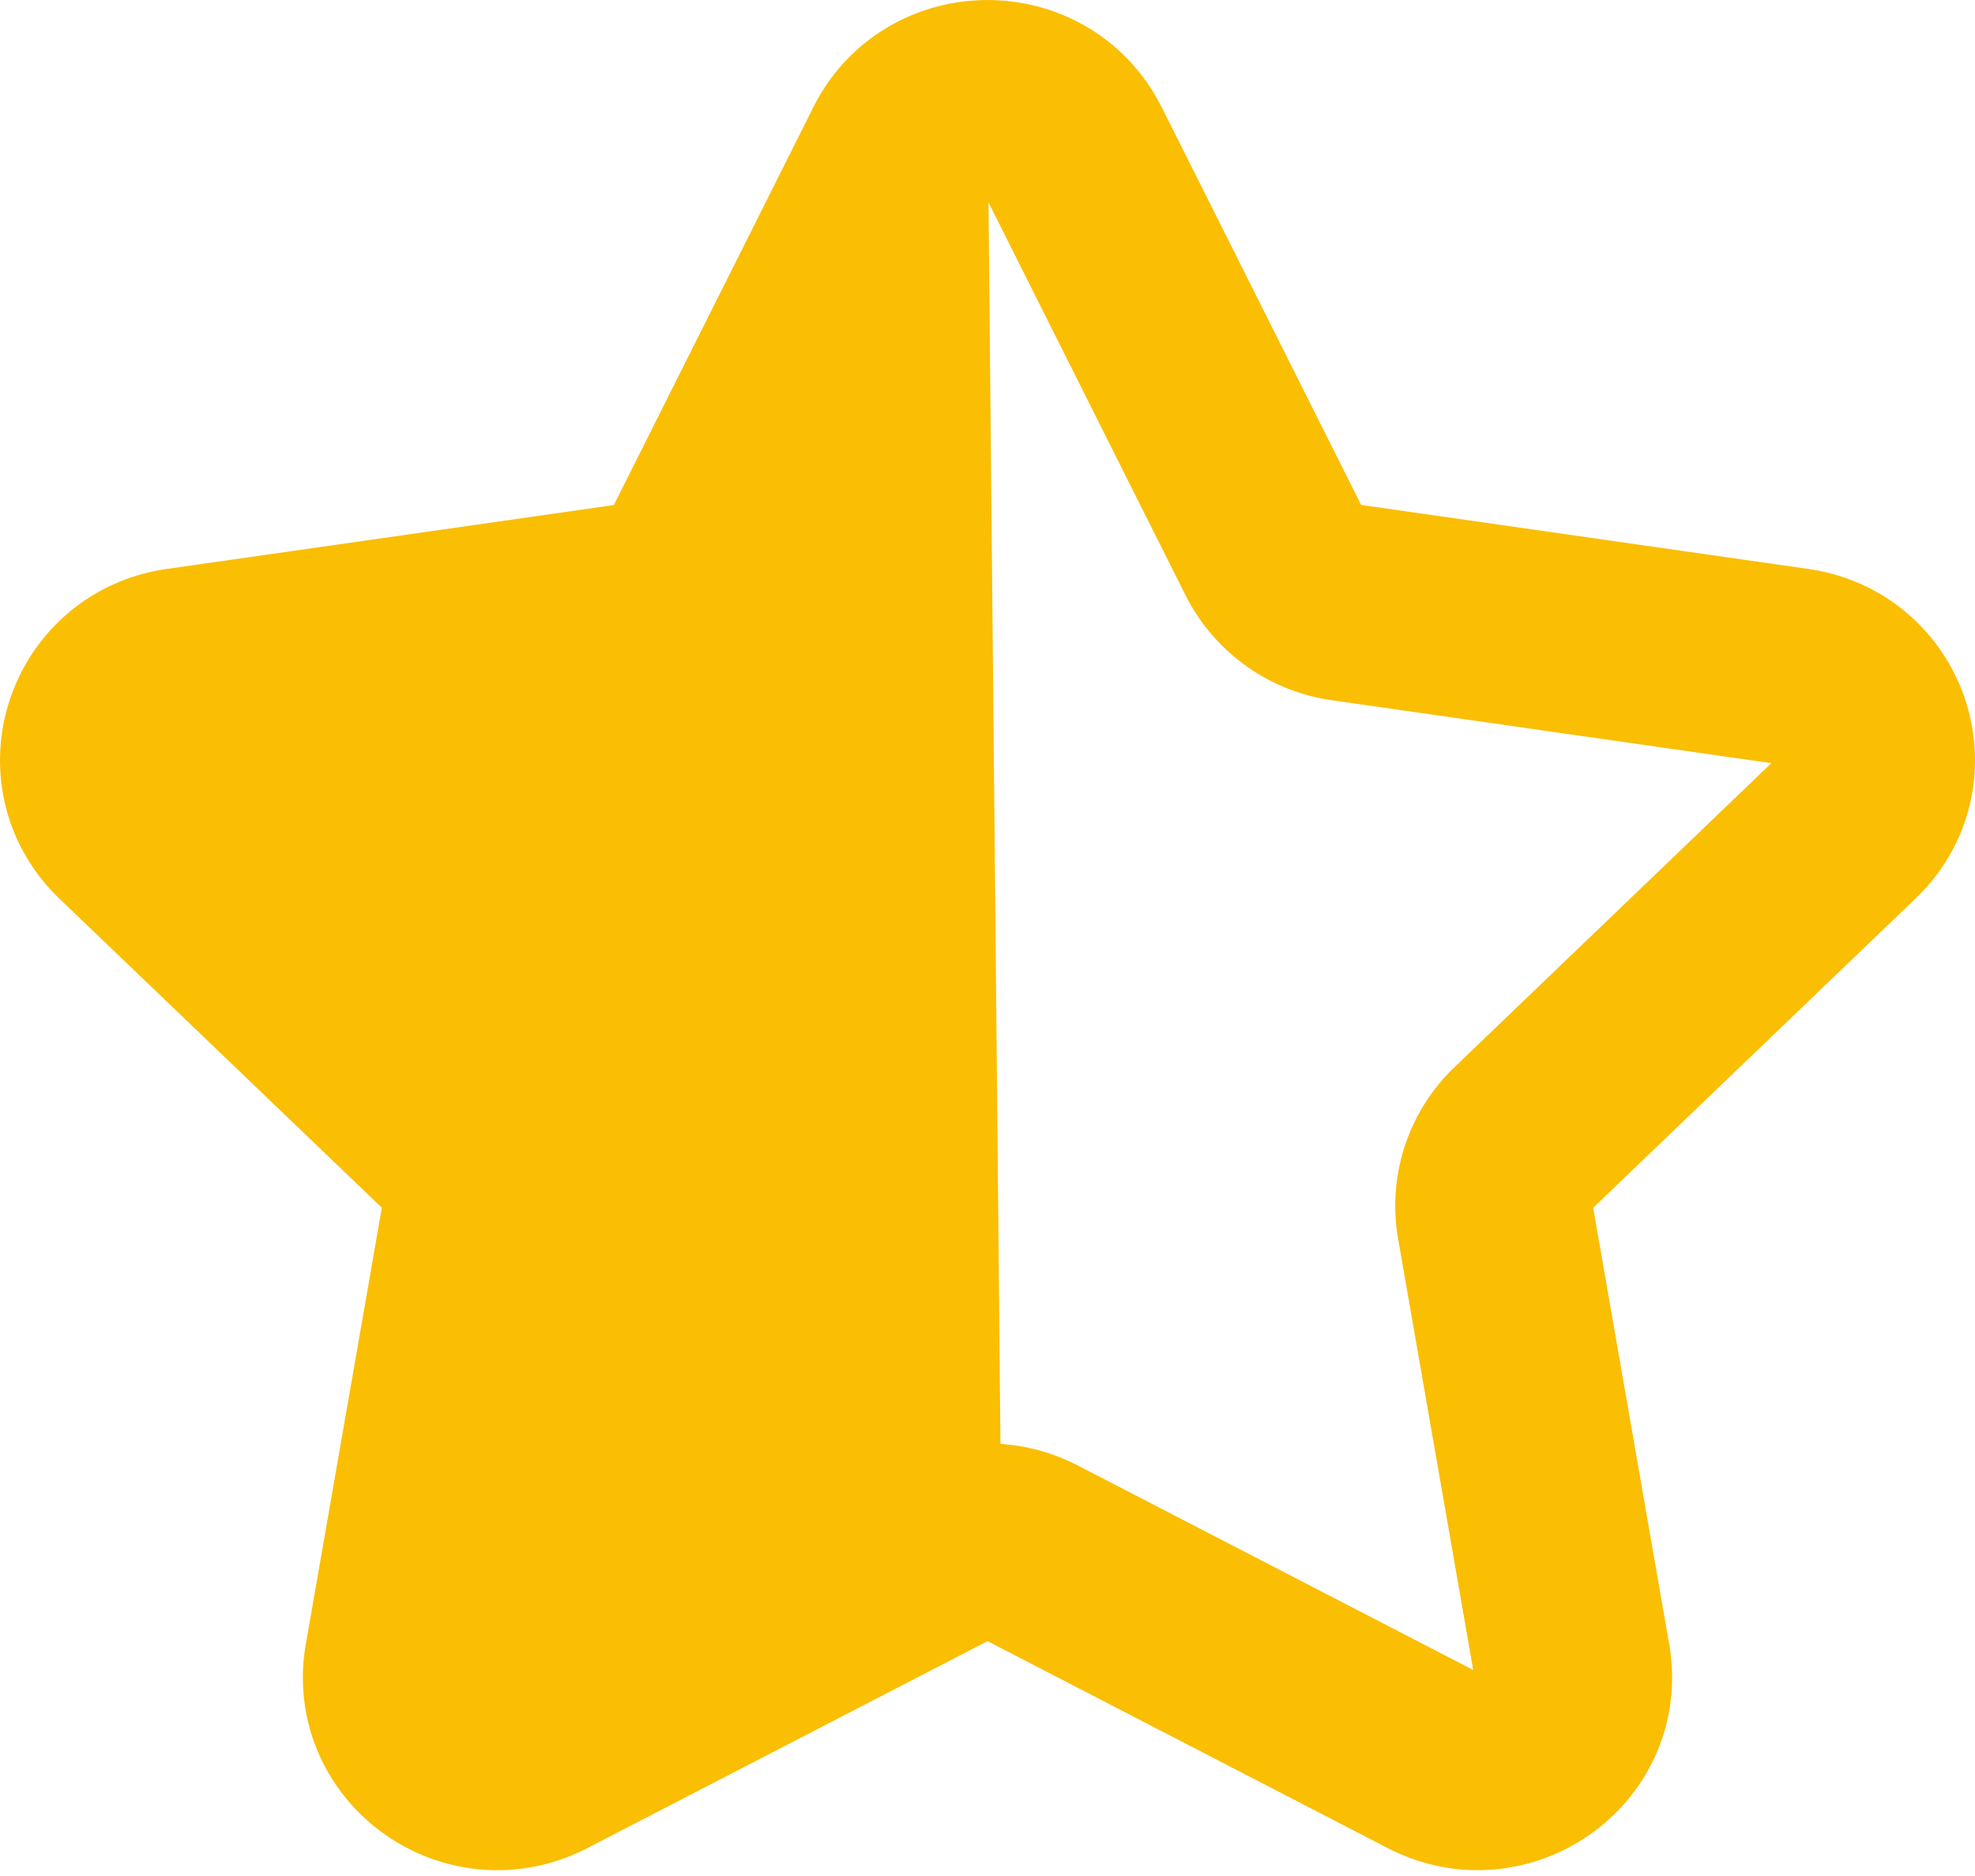
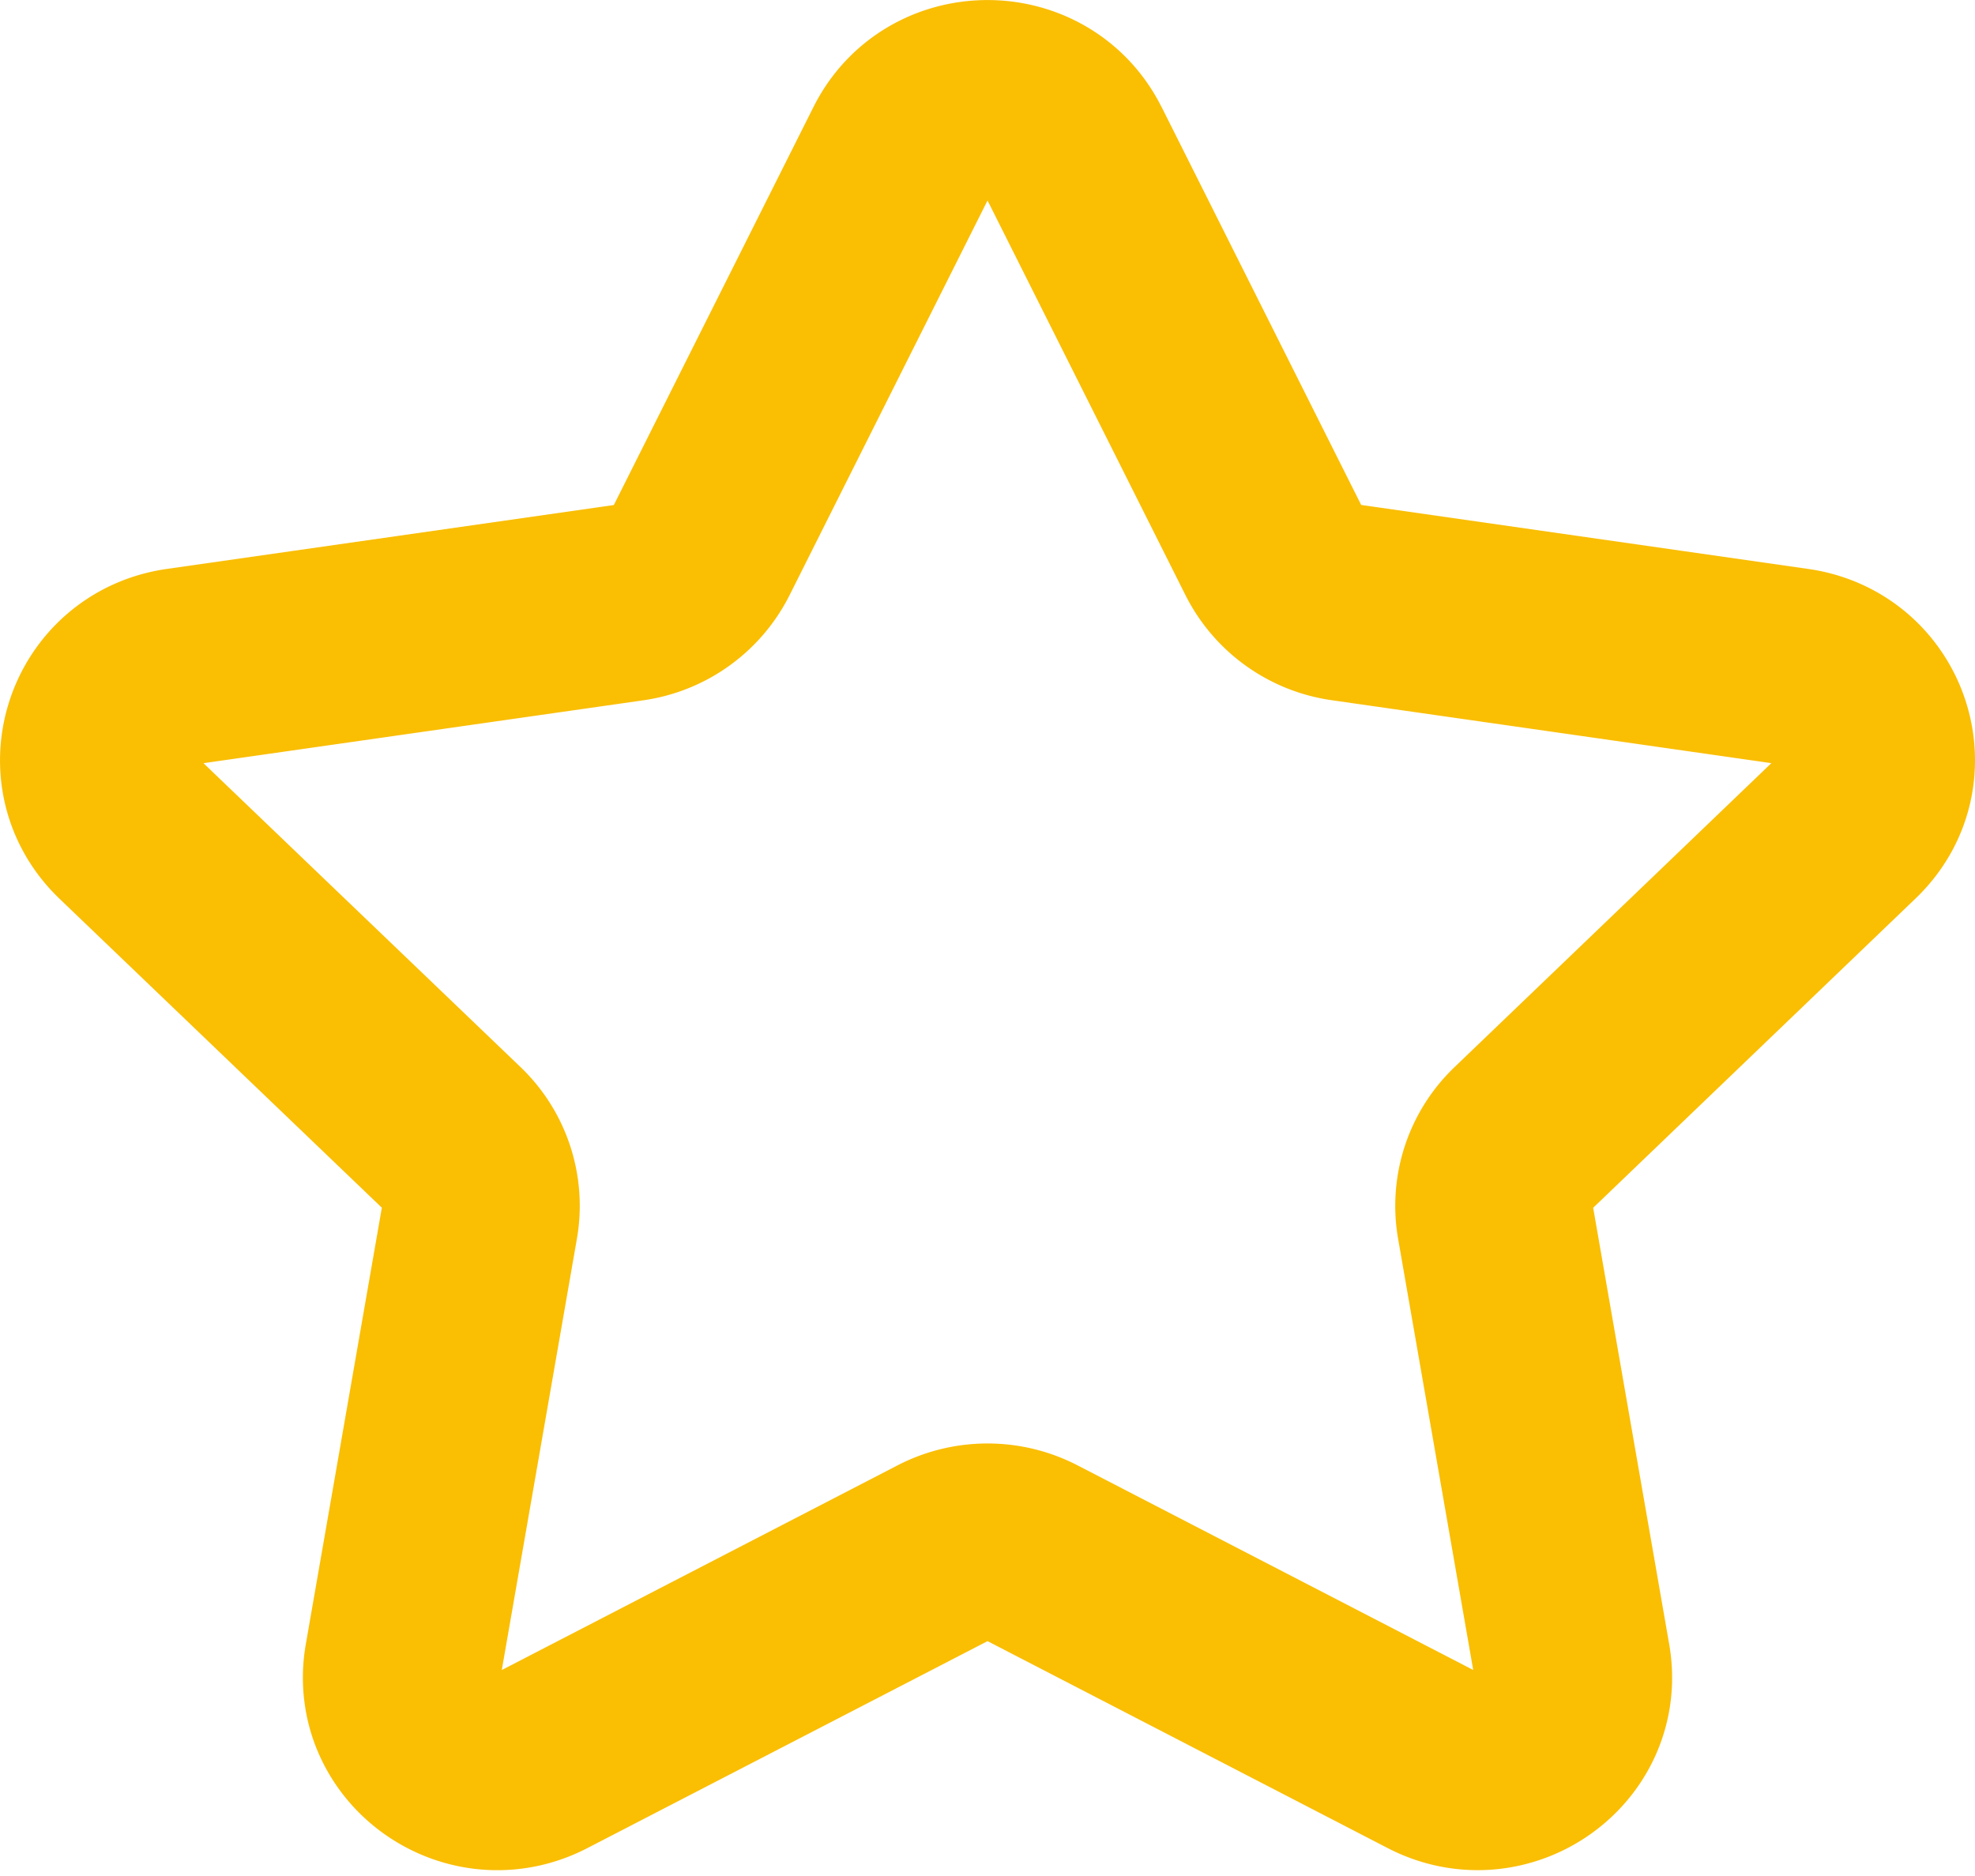
<svg xmlns="http://www.w3.org/2000/svg" width="20" height="19" fill="none">
  <g clip-path="url(#a)">
    <path stroke="#FABE03" stroke-width="2" d="m10.869 1.532 2.03 4.048a.968.968 0 0 0 .73.522l4.54.65c.795.113 1.113 1.075.537 1.626l-3.285 3.152a.945.945 0 0 0-.278.844l.775 4.45c.136.779-.695 1.373-1.406 1.005l-4.06-2.1a.985.985 0 0 0-.903 0l-4.06 2.1c-.712.369-1.543-.226-1.407-1.005l.775-4.45a.945.945 0 0 0-.278-.845L1.294 8.38c-.575-.553-.258-1.514.537-1.628l4.54-.649a.968.968 0 0 0 .73-.522l2.03-4.048c.355-.71 1.383-.71 1.738 0Z" />
-     <path fill="#FABE03" d="M9.549 15.729c.282-.146.306-.645.588-.5L10 1 7.1 5.58a.968.968 0 0 1-.73.522l-4.539.65c-.795.113-1.112 1.074-.537 1.626l3.285 3.152a.945.945 0 0 1 .278.844l-.775 4.45c-.136.779.695 1.373 1.407 1.005l4.06-2.1Z" />
  </g>
  <defs>
    <clipPath id="a">
      <path fill="#fff" d="M0 0h20v19H0z" />
    </clipPath>
  </defs>
</svg>